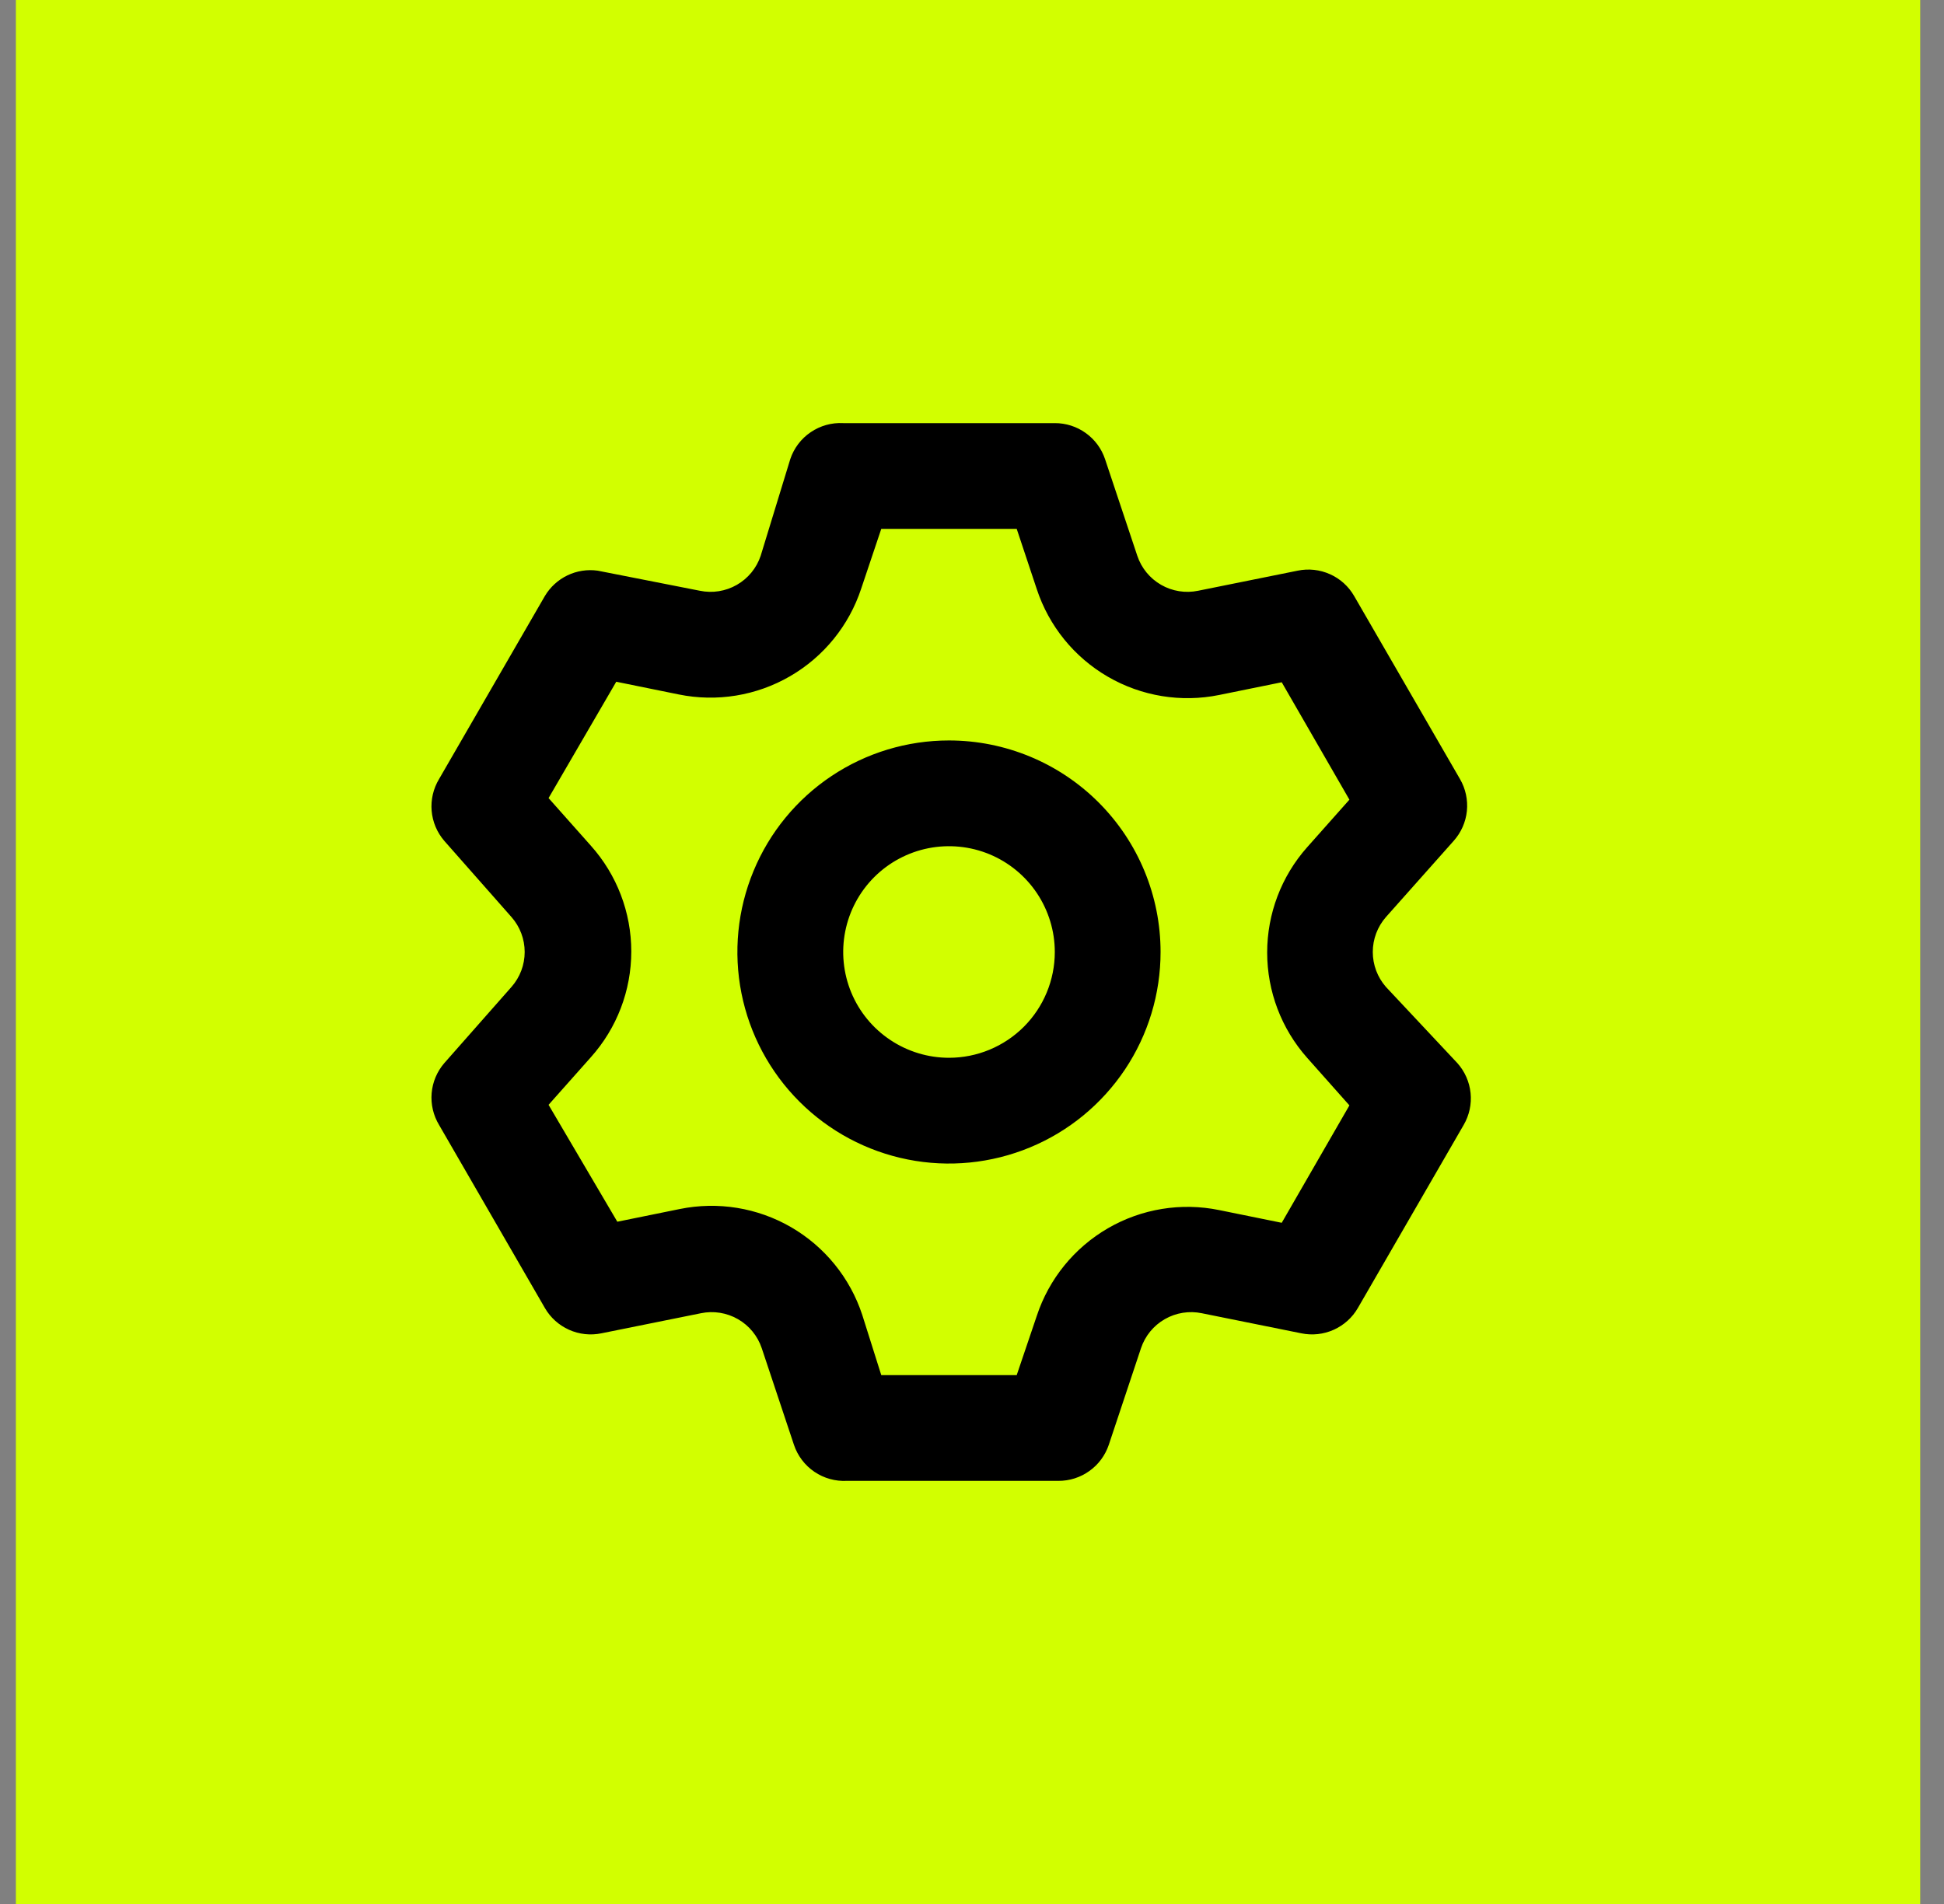
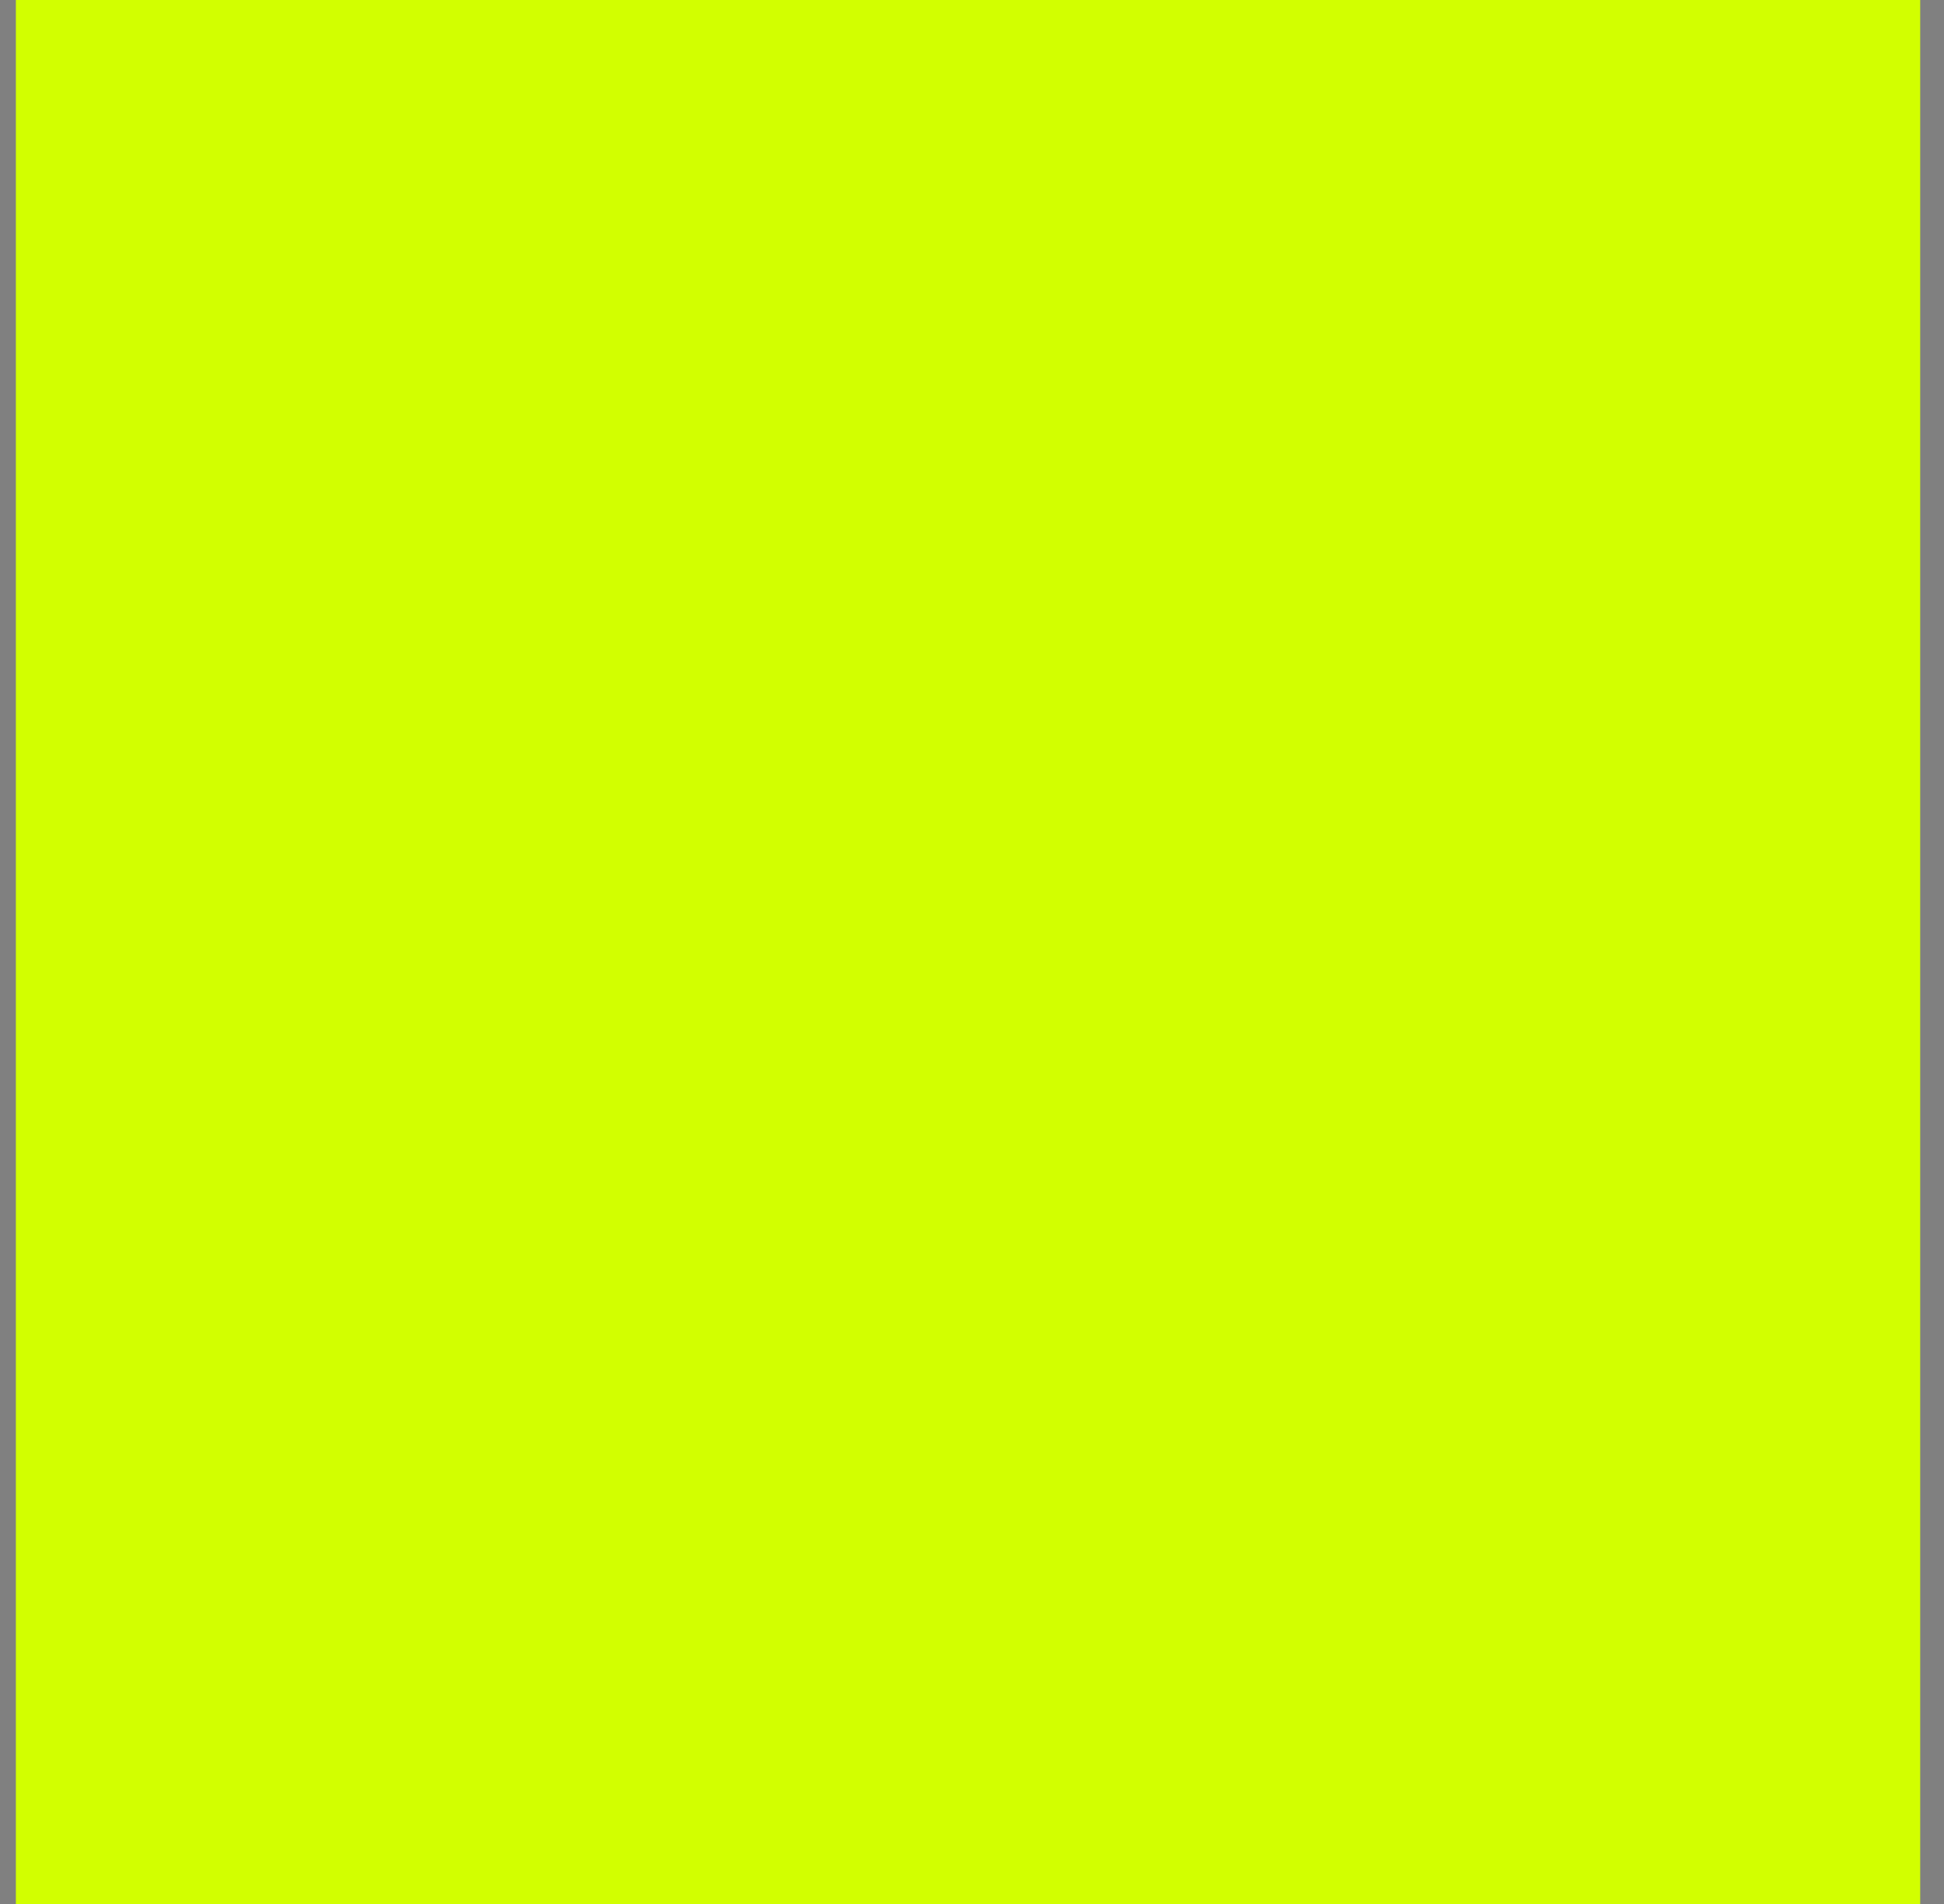
<svg xmlns="http://www.w3.org/2000/svg" width="49" height="48" viewBox="0 0 49 48" fill="none">
  <rect x="0" y="0" width="49" height="48" fill="#808080" stroke="none" />
  <rect width="48" height="48" transform="translate(0.4)" fill="#D2FF00" />
-   <path d="M34.933 24.88C34.72 24.637 34.602 24.324 34.602 24C34.602 23.676 34.72 23.363 34.933 23.12L36.64 21.2C36.828 20.99 36.945 20.726 36.974 20.446C37.002 20.166 36.942 19.884 36.8 19.64L34.133 15.027C33.993 14.783 33.78 14.59 33.524 14.476C33.267 14.361 32.982 14.329 32.707 14.387L30.2 14.893C29.881 14.959 29.549 14.906 29.267 14.744C28.984 14.582 28.771 14.322 28.667 14.013L27.853 11.573C27.764 11.308 27.593 11.078 27.366 10.916C27.139 10.753 26.866 10.666 26.587 10.667H21.253C20.963 10.651 20.675 10.732 20.434 10.896C20.193 11.059 20.013 11.297 19.92 11.573L19.173 14.013C19.069 14.322 18.856 14.582 18.573 14.744C18.291 14.906 17.959 14.959 17.64 14.893L15.067 14.387C14.806 14.35 14.54 14.391 14.303 14.505C14.066 14.619 13.868 14.8 13.733 15.027L11.067 19.64C10.922 19.881 10.856 20.161 10.88 20.442C10.904 20.722 11.016 20.987 11.2 21.2L12.893 23.12C13.107 23.363 13.225 23.676 13.225 24C13.225 24.324 13.107 24.637 12.893 24.88L11.2 26.8C11.016 27.013 10.904 27.278 10.88 27.558C10.856 27.838 10.922 28.119 11.067 28.36L13.733 32.973C13.873 33.217 14.087 33.409 14.343 33.524C14.599 33.639 14.885 33.67 15.16 33.613L17.667 33.107C17.986 33.041 18.318 33.094 18.6 33.256C18.883 33.418 19.096 33.678 19.2 33.987L20.013 36.427C20.106 36.703 20.287 36.941 20.527 37.104C20.768 37.268 21.056 37.348 21.347 37.333H26.68C26.959 37.334 27.232 37.247 27.459 37.084C27.687 36.922 27.857 36.691 27.947 36.427L28.76 33.987C28.864 33.678 29.077 33.418 29.36 33.256C29.642 33.094 29.974 33.041 30.293 33.107L32.8 33.613C33.075 33.67 33.361 33.639 33.617 33.524C33.873 33.409 34.087 33.217 34.227 32.973L36.893 28.36C37.035 28.116 37.096 27.834 37.067 27.554C37.038 27.274 36.921 27.01 36.733 26.8L34.933 24.88ZM32.947 26.667L34.013 27.867L32.307 30.827L30.733 30.507C29.773 30.31 28.774 30.473 27.926 30.965C27.078 31.457 26.44 32.242 26.133 33.173L25.627 34.667H22.213L21.733 33.147C21.427 32.216 20.788 31.43 19.941 30.938C19.093 30.447 18.094 30.284 17.133 30.48L15.56 30.8L13.827 27.853L14.893 26.653C15.549 25.92 15.912 24.971 15.912 23.987C15.912 23.003 15.549 22.053 14.893 21.32L13.827 20.12L15.533 17.187L17.107 17.507C18.067 17.703 19.066 17.54 19.914 17.048C20.762 16.557 21.4 15.771 21.707 14.84L22.213 13.333H25.627L26.133 14.853C26.44 15.784 27.078 16.57 27.926 17.061C28.774 17.553 29.773 17.716 30.733 17.52L32.307 17.2L34.013 20.16L32.947 21.36C32.298 22.092 31.94 23.035 31.94 24.013C31.94 24.991 32.298 25.935 32.947 26.667ZM23.92 18.667C22.865 18.667 21.834 18.979 20.957 19.565C20.08 20.151 19.396 20.984 18.993 21.959C18.589 22.933 18.483 24.006 18.689 25.04C18.895 26.075 19.403 27.025 20.149 27.771C20.895 28.517 21.845 29.025 22.88 29.231C23.914 29.437 24.986 29.331 25.961 28.927C26.936 28.524 27.768 27.84 28.355 26.963C28.941 26.086 29.253 25.055 29.253 24C29.253 22.585 28.691 21.229 27.691 20.229C26.691 19.229 25.334 18.667 23.92 18.667ZM23.92 26.667C23.393 26.667 22.877 26.51 22.439 26.217C22 25.924 21.658 25.508 21.456 25.02C21.255 24.533 21.202 23.997 21.305 23.48C21.407 22.962 21.662 22.487 22.034 22.114C22.407 21.741 22.883 21.487 23.4 21.384C23.917 21.282 24.453 21.334 24.941 21.536C25.428 21.738 25.844 22.08 26.137 22.518C26.43 22.957 26.587 23.473 26.587 24C26.587 24.707 26.306 25.386 25.806 25.886C25.305 26.386 24.627 26.667 23.92 26.667Z" fill="black" />
</svg>